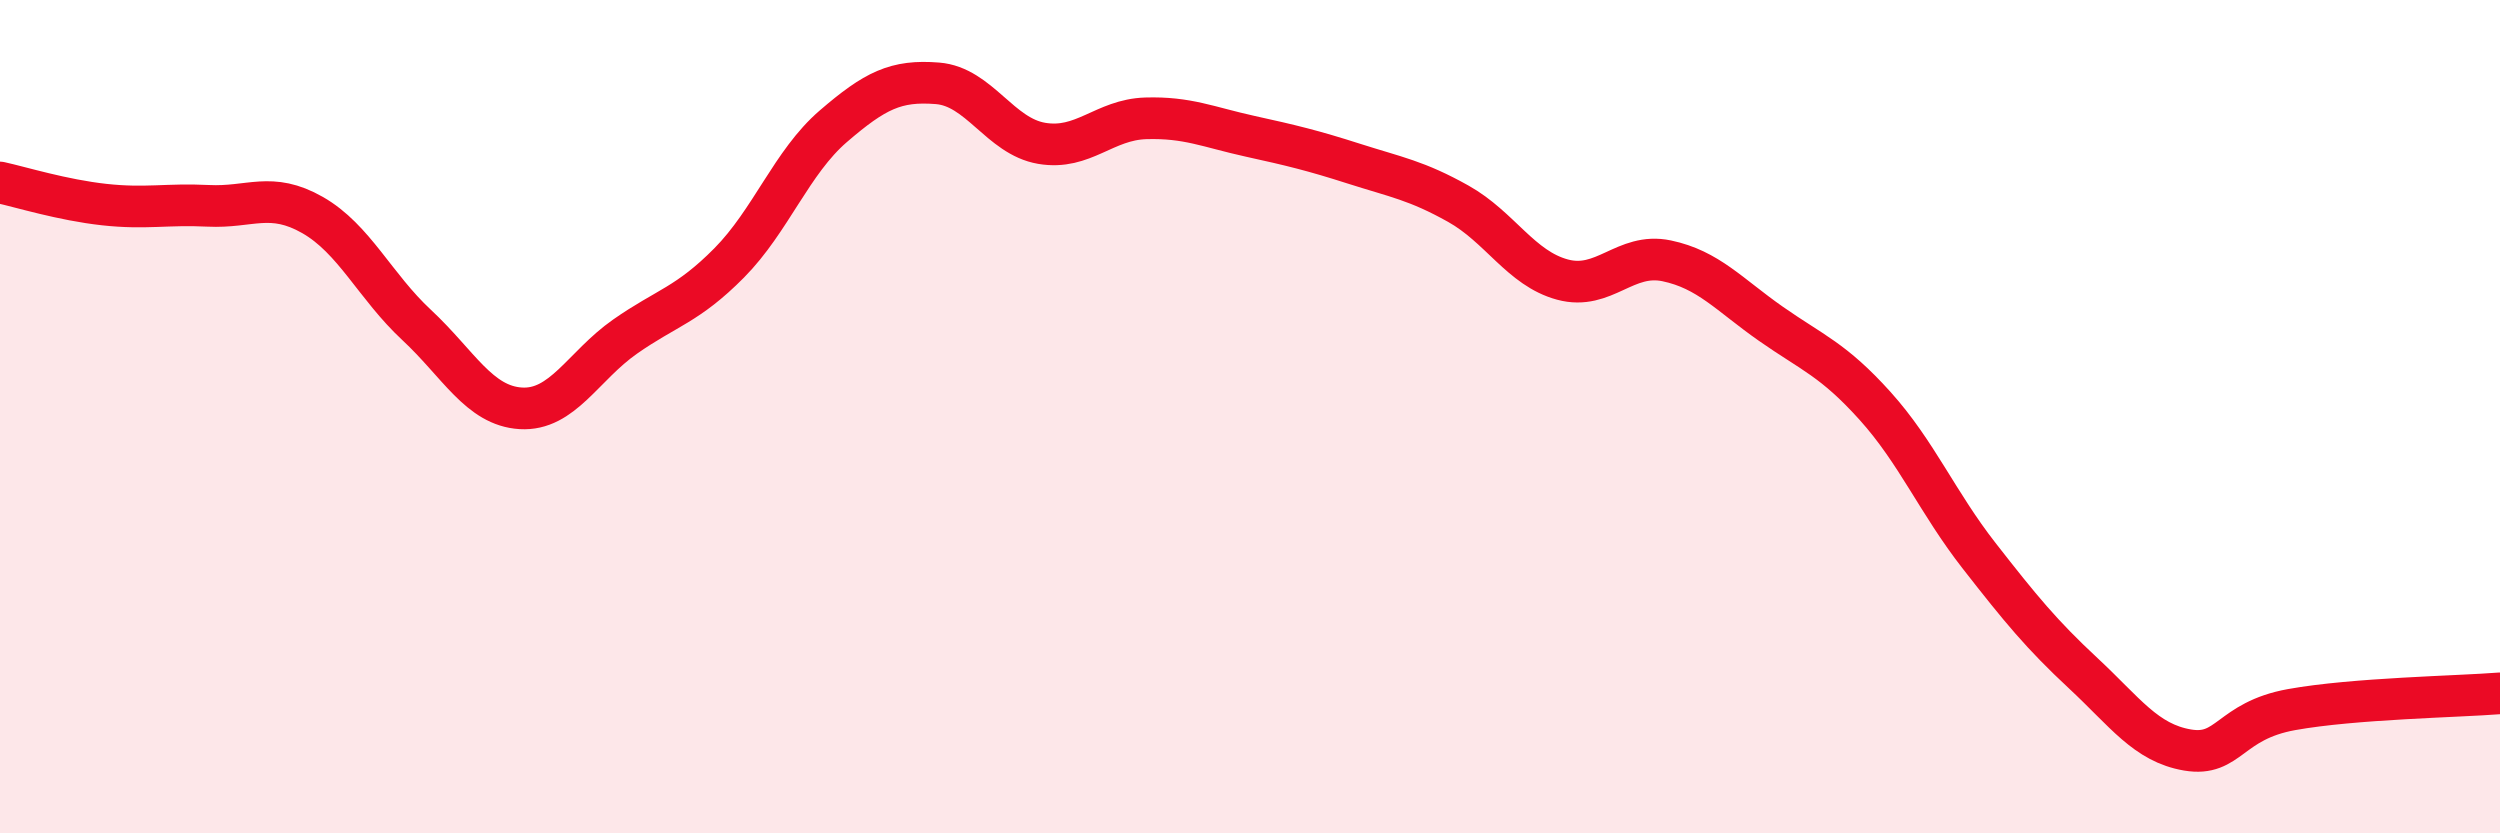
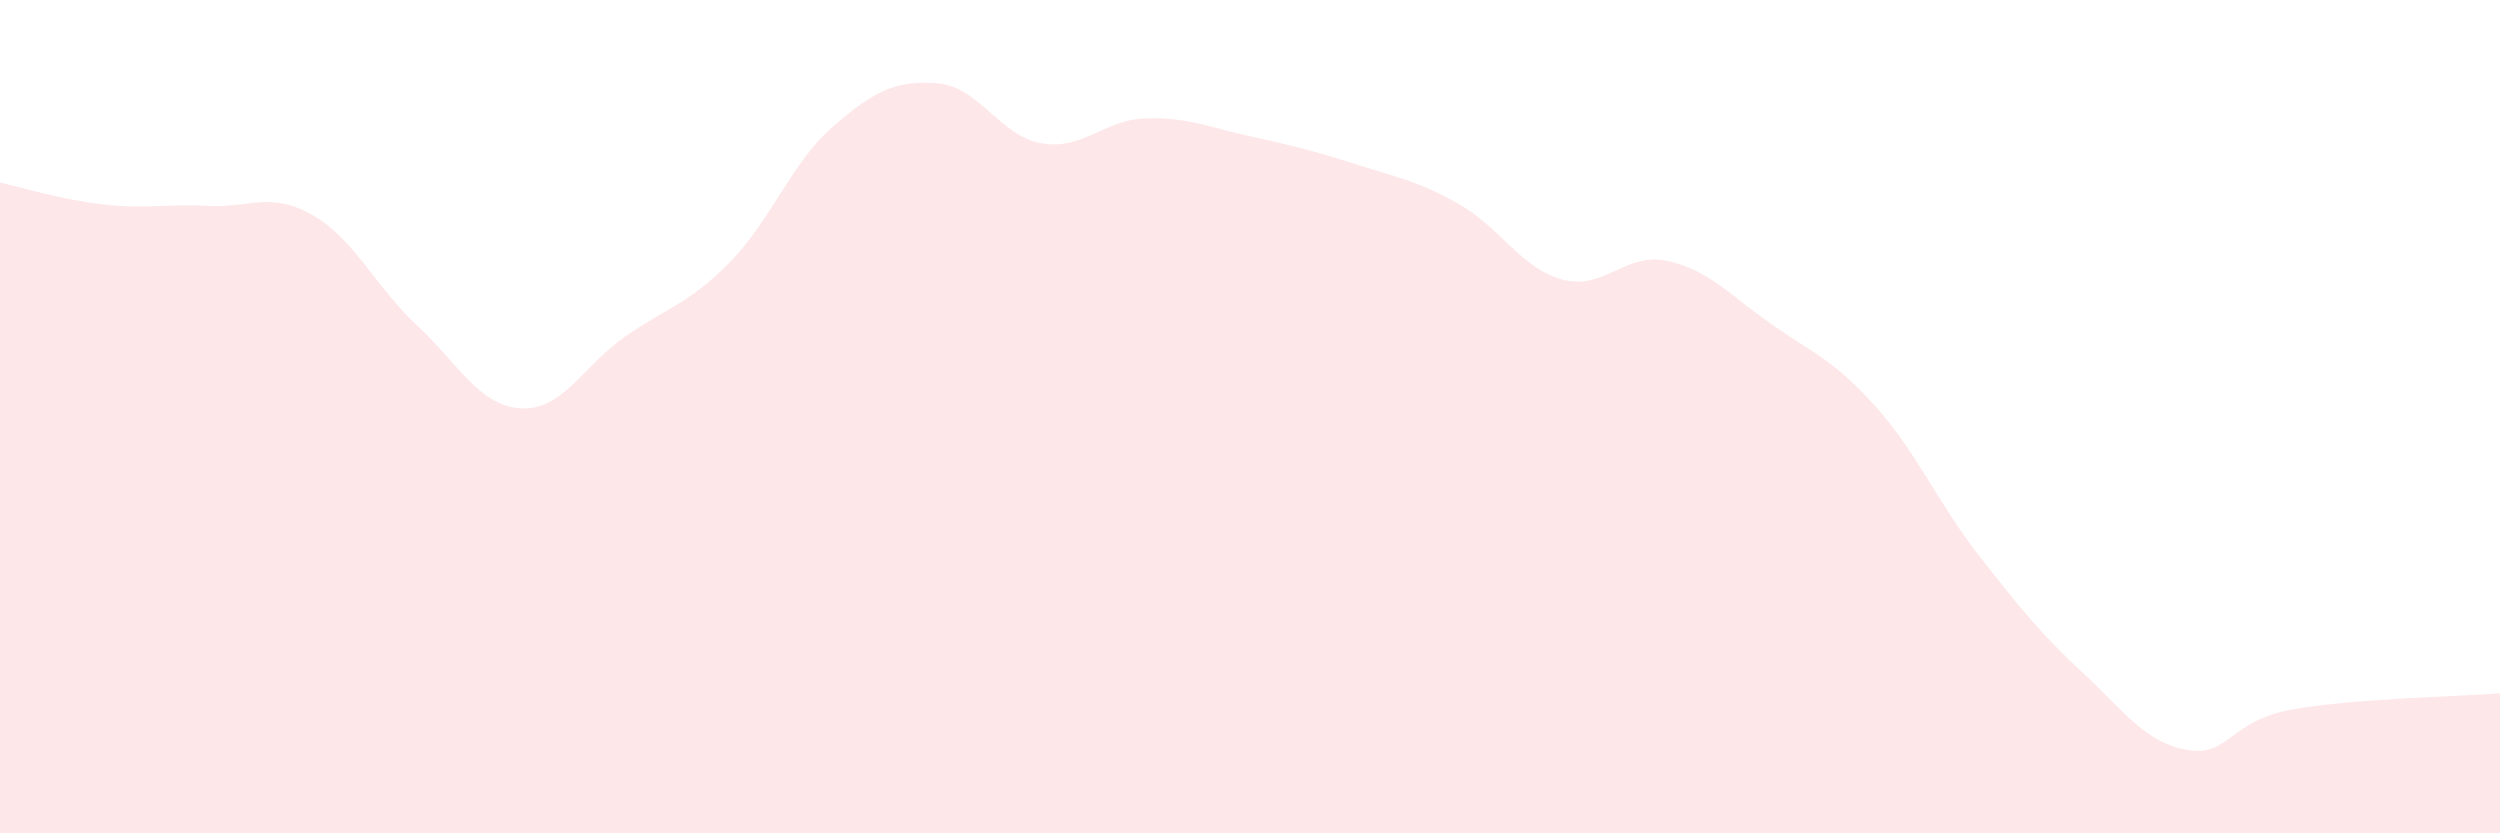
<svg xmlns="http://www.w3.org/2000/svg" width="60" height="20" viewBox="0 0 60 20">
  <path d="M 0,4.38 C 0.5,4.49 1.5,4.8 2.5,4.91 C 3.5,5.02 4,4.89 5,4.94 C 6,4.99 6.5,4.59 7.5,5.16 C 8.5,5.73 9,6.87 10,7.8 C 11,8.73 11.5,9.74 12.5,9.8 C 13.5,9.86 14,8.78 15,8.08 C 16,7.38 16.5,7.32 17.5,6.31 C 18.5,5.3 19,3.89 20,3.03 C 21,2.17 21.5,1.92 22.5,2 C 23.5,2.08 24,3.27 25,3.44 C 26,3.61 26.5,2.87 27.5,2.84 C 28.5,2.81 29,3.05 30,3.27 C 31,3.49 31.5,3.61 32.5,3.93 C 33.5,4.25 34,4.33 35,4.89 C 36,5.45 36.5,6.44 37.5,6.71 C 38.5,6.98 39,6.05 40,6.26 C 41,6.47 41.5,7.07 42.5,7.77 C 43.5,8.47 44,8.63 45,9.74 C 46,10.85 46.5,12.06 47.5,13.34 C 48.5,14.62 49,15.23 50,16.16 C 51,17.09 51.5,17.83 52.5,18 C 53.5,18.17 53.5,17.3 55,17.03 C 56.5,16.76 59,16.72 60,16.64L60 20L0 20Z" fill="#EB0A25" opacity="0.1" stroke-linecap="round" stroke-linejoin="round" />
-   <path d="M 0,4.38 C 0.5,4.49 1.5,4.8 2.5,4.91 C 3.5,5.02 4,4.89 5,4.94 C 6,4.99 6.5,4.59 7.5,5.16 C 8.5,5.73 9,6.87 10,7.8 C 11,8.73 11.5,9.74 12.5,9.8 C 13.5,9.86 14,8.78 15,8.08 C 16,7.38 16.5,7.32 17.5,6.31 C 18.5,5.3 19,3.89 20,3.03 C 21,2.17 21.5,1.92 22.5,2 C 23.5,2.08 24,3.27 25,3.44 C 26,3.61 26.5,2.87 27.5,2.84 C 28.5,2.81 29,3.05 30,3.27 C 31,3.49 31.5,3.61 32.5,3.93 C 33.5,4.25 34,4.33 35,4.89 C 36,5.45 36.5,6.44 37.5,6.71 C 38.5,6.98 39,6.05 40,6.26 C 41,6.47 41.5,7.07 42.5,7.77 C 43.5,8.47 44,8.63 45,9.74 C 46,10.85 46.5,12.06 47.5,13.34 C 48.5,14.62 49,15.23 50,16.16 C 51,17.09 51.5,17.83 52.5,18 C 53.5,18.17 53.5,17.3 55,17.03 C 56.5,16.76 59,16.72 60,16.64" stroke="#EB0A25" stroke-width="1" fill="none" stroke-linecap="round" stroke-linejoin="round" />
</svg>